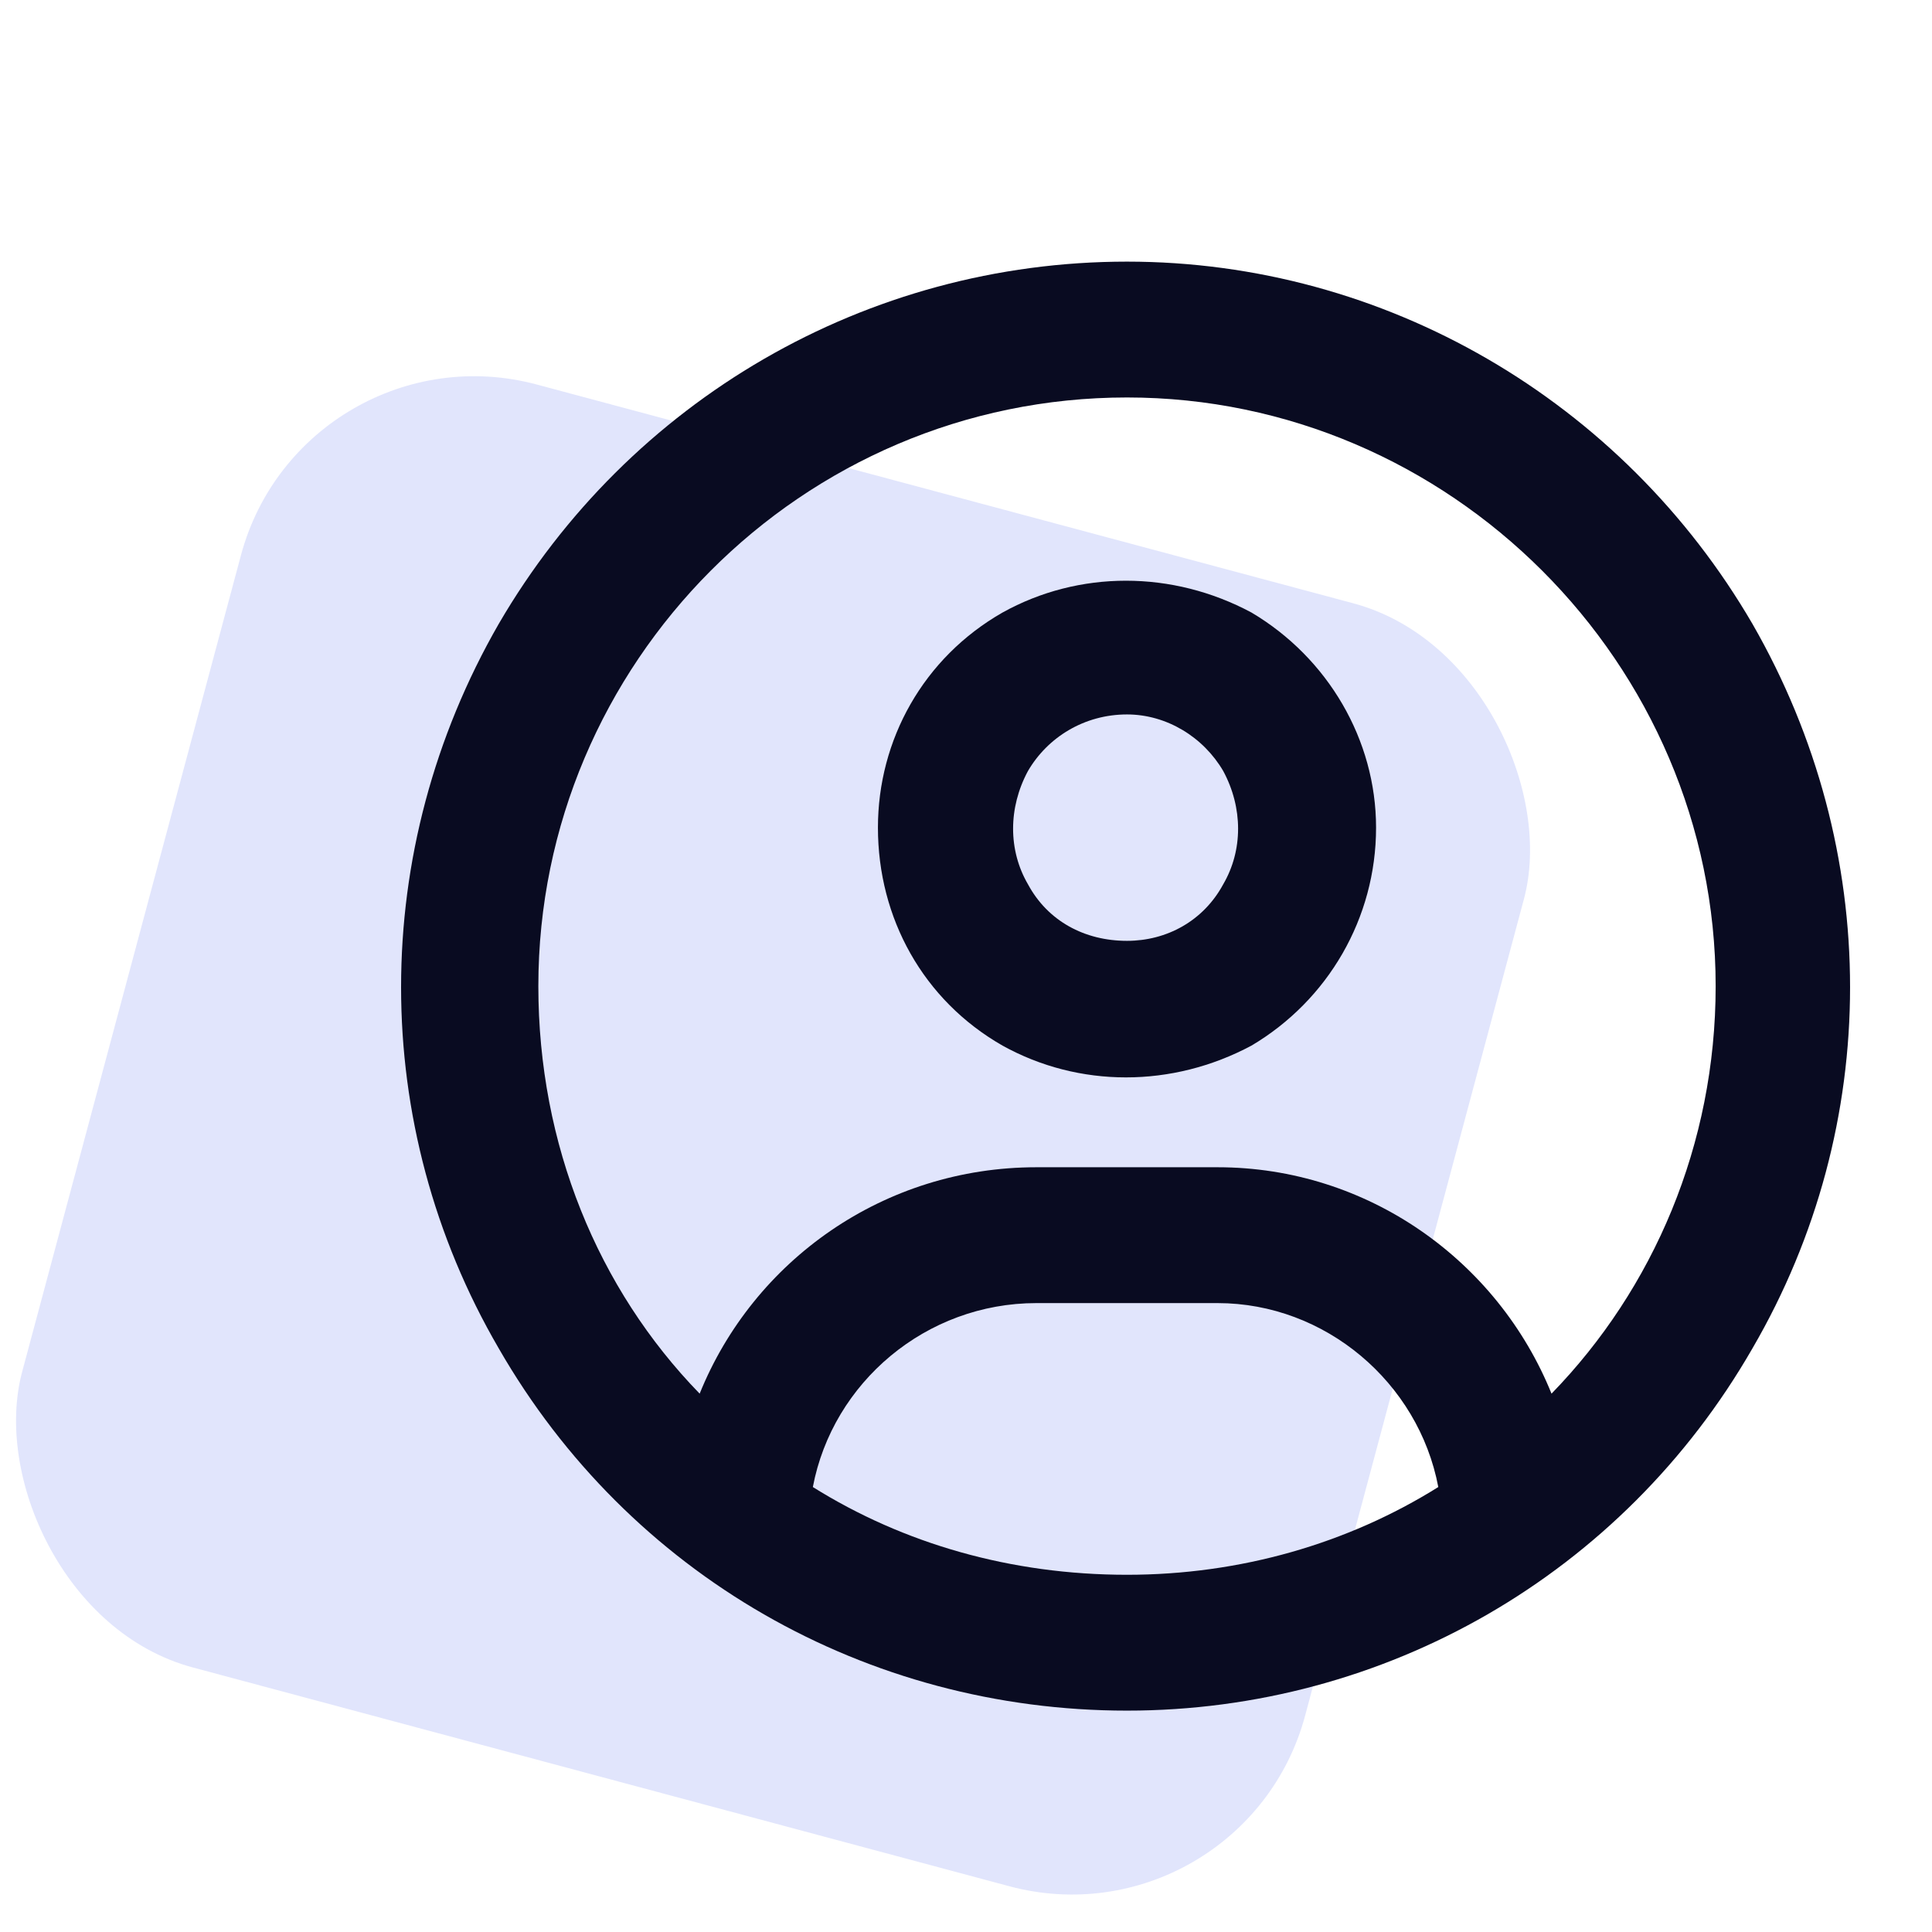
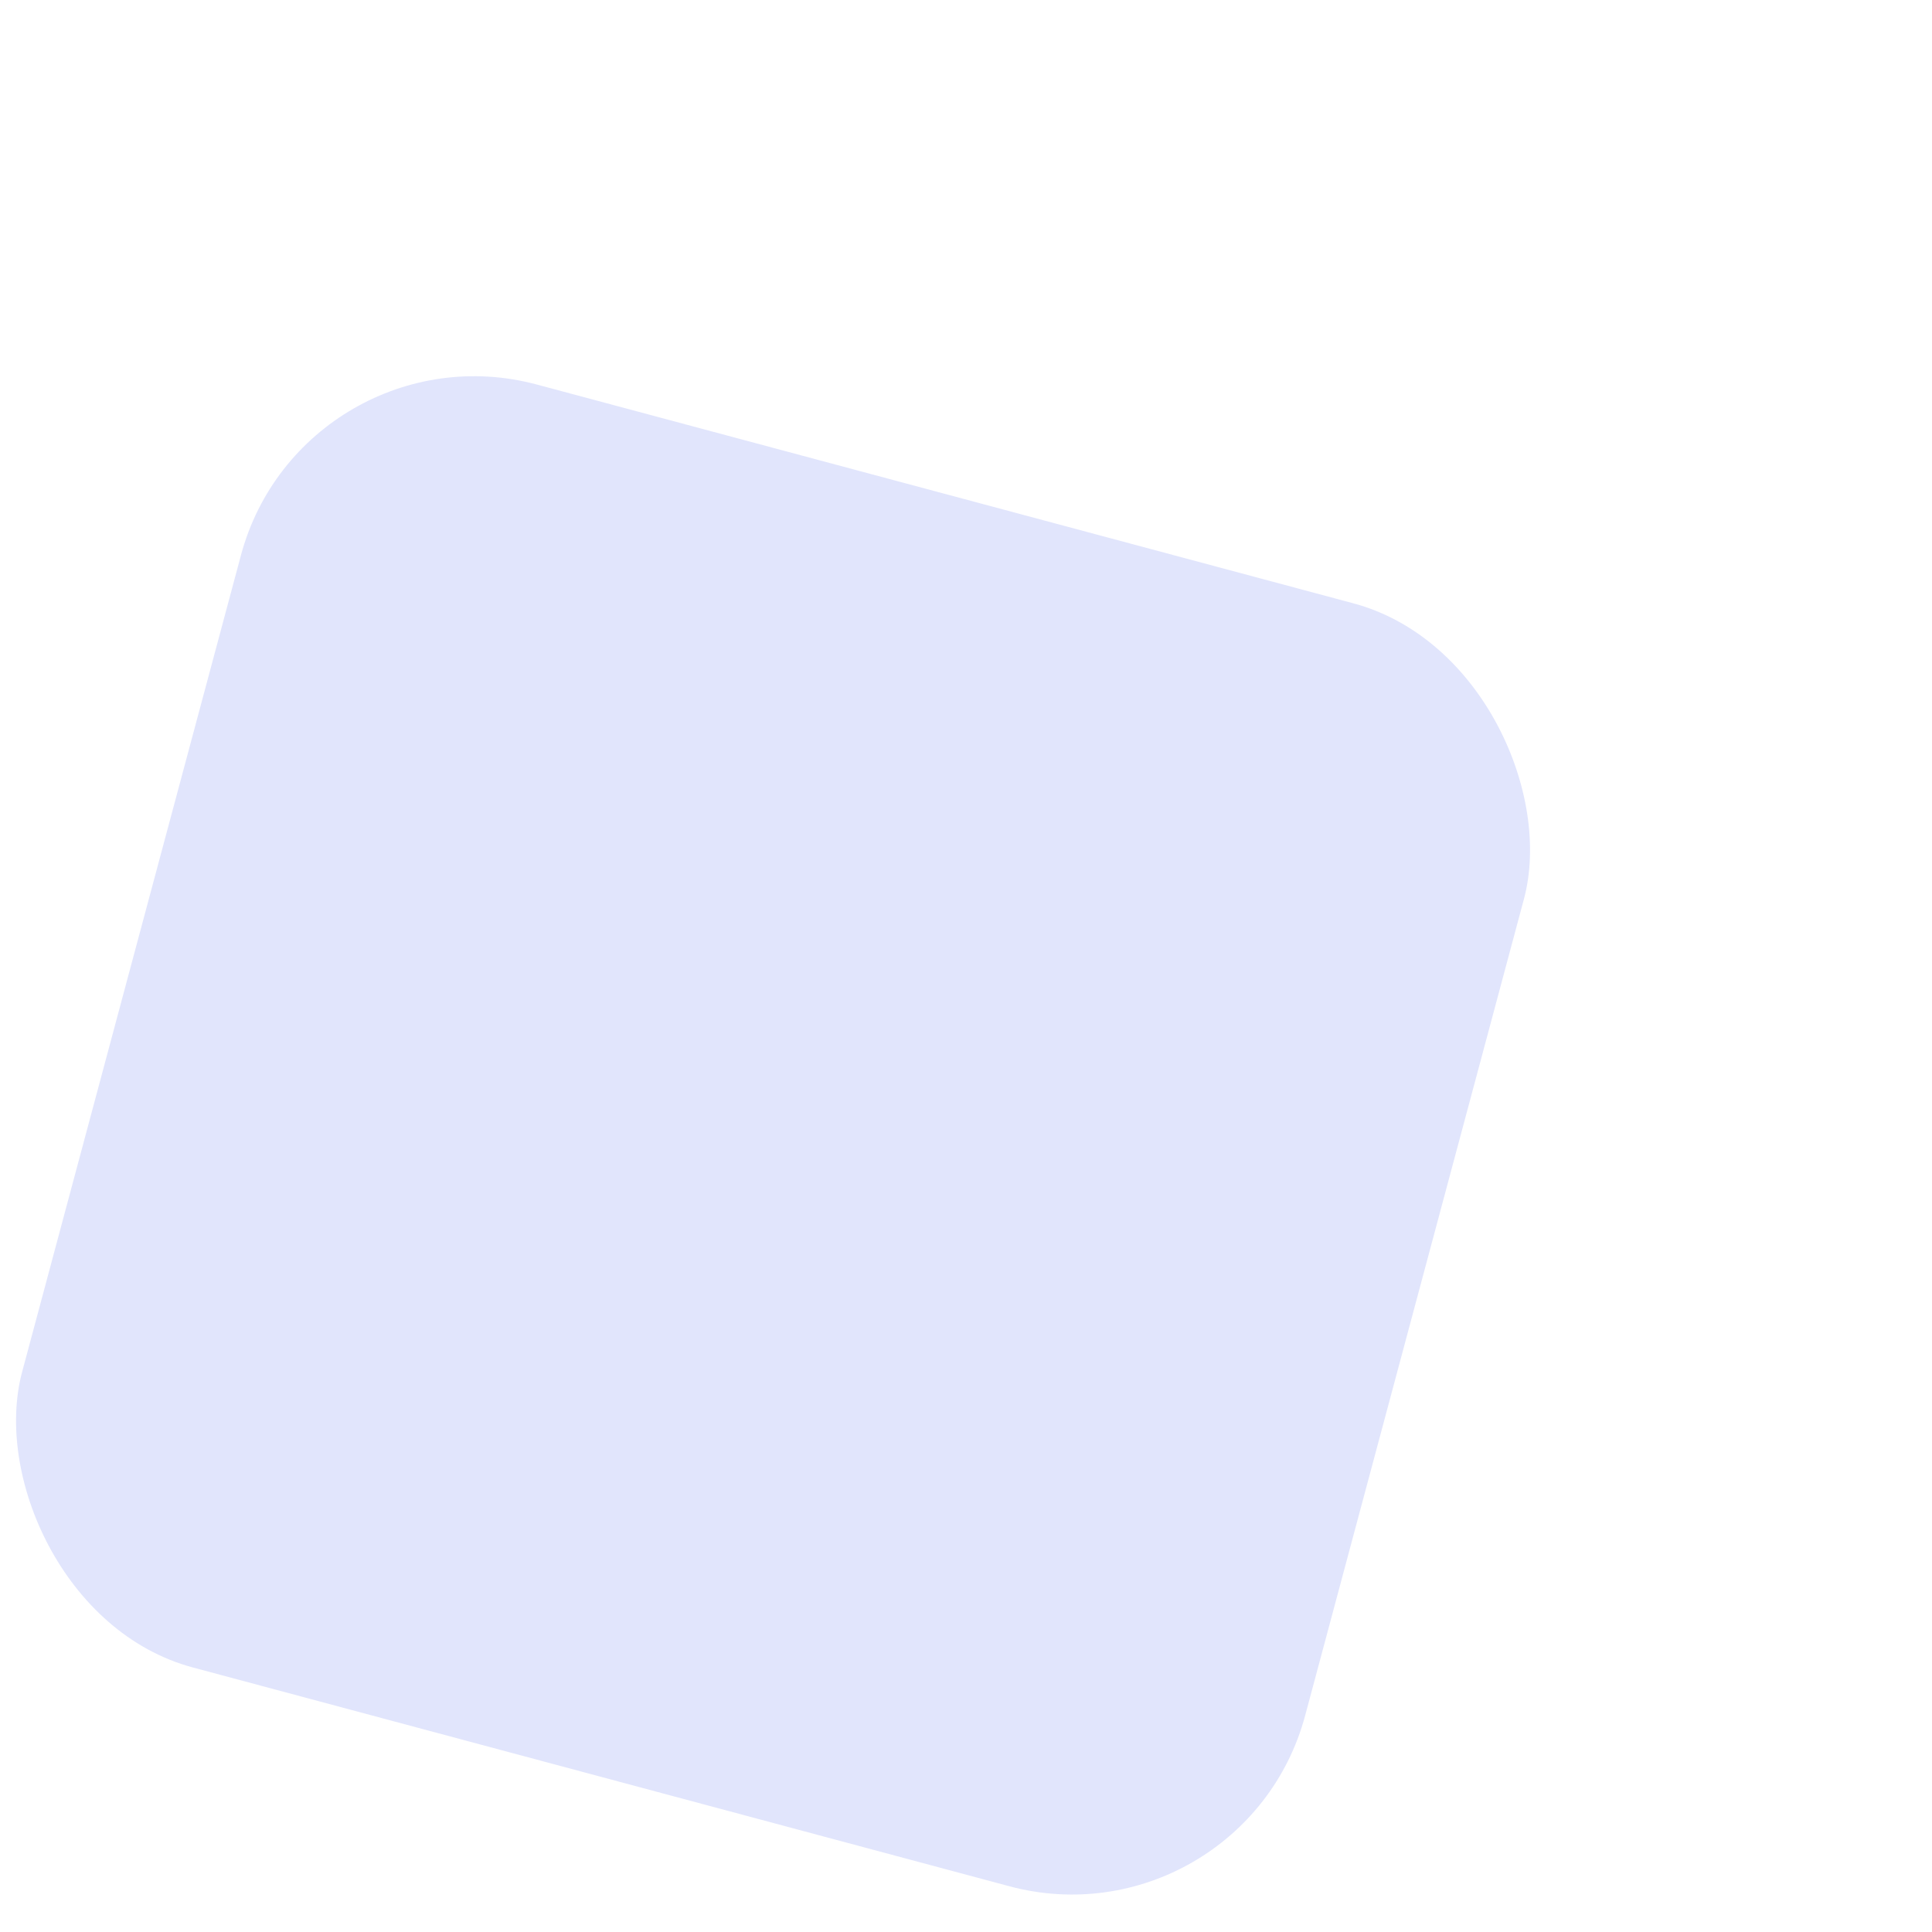
<svg xmlns="http://www.w3.org/2000/svg" width="48" height="48" viewBox="0 0 48 48" fill="none">
  <rect x="7.539" y="8" width="33" height="33" rx="6" transform="rotate(15 7.539 8)" fill="#E1E5FC" />
-   <path d="M38.547 34.625C41.078 32.023 42.625 28.438 42.625 24.5C42.625 16.484 36.016 9.875 28 9.875C19.914 9.875 13.375 16.484 13.375 24.5C13.375 28.438 14.852 32.023 17.383 34.625C18.719 31.32 21.953 29 25.75 29H30.25C33.977 29 37.211 31.32 38.547 34.625ZM35.734 36.945C35.242 34.344 32.922 32.375 30.25 32.375H25.75C23.008 32.375 20.688 34.344 20.195 36.945C22.445 38.352 25.117 39.125 28 39.125C30.812 39.125 33.484 38.352 35.734 36.945ZM28 42.5C21.531 42.5 15.625 39.125 12.391 33.5C9.156 27.945 9.156 21.125 12.391 15.5C15.625 9.945 21.531 6.5 28 6.5C34.398 6.5 40.305 9.945 43.539 15.5C46.773 21.125 46.773 27.945 43.539 33.5C40.305 39.125 34.398 42.5 28 42.5ZM28 23.375C28.984 23.375 29.898 22.883 30.391 21.969C30.883 21.125 30.883 20.07 30.391 19.156C29.898 18.312 28.984 17.75 28 17.75C26.945 17.75 26.031 18.312 25.539 19.156C25.047 20.07 25.047 21.125 25.539 21.969C26.031 22.883 26.945 23.375 28 23.375ZM21.812 20.562C21.812 18.383 22.938 16.344 24.906 15.219C26.805 14.164 29.125 14.164 31.094 15.219C32.992 16.344 34.188 18.383 34.188 20.562C34.188 22.812 32.992 24.852 31.094 25.977C29.125 27.031 26.805 27.031 24.906 25.977C22.938 24.852 21.812 22.812 21.812 20.562Z" fill="#090B21" />
</svg>